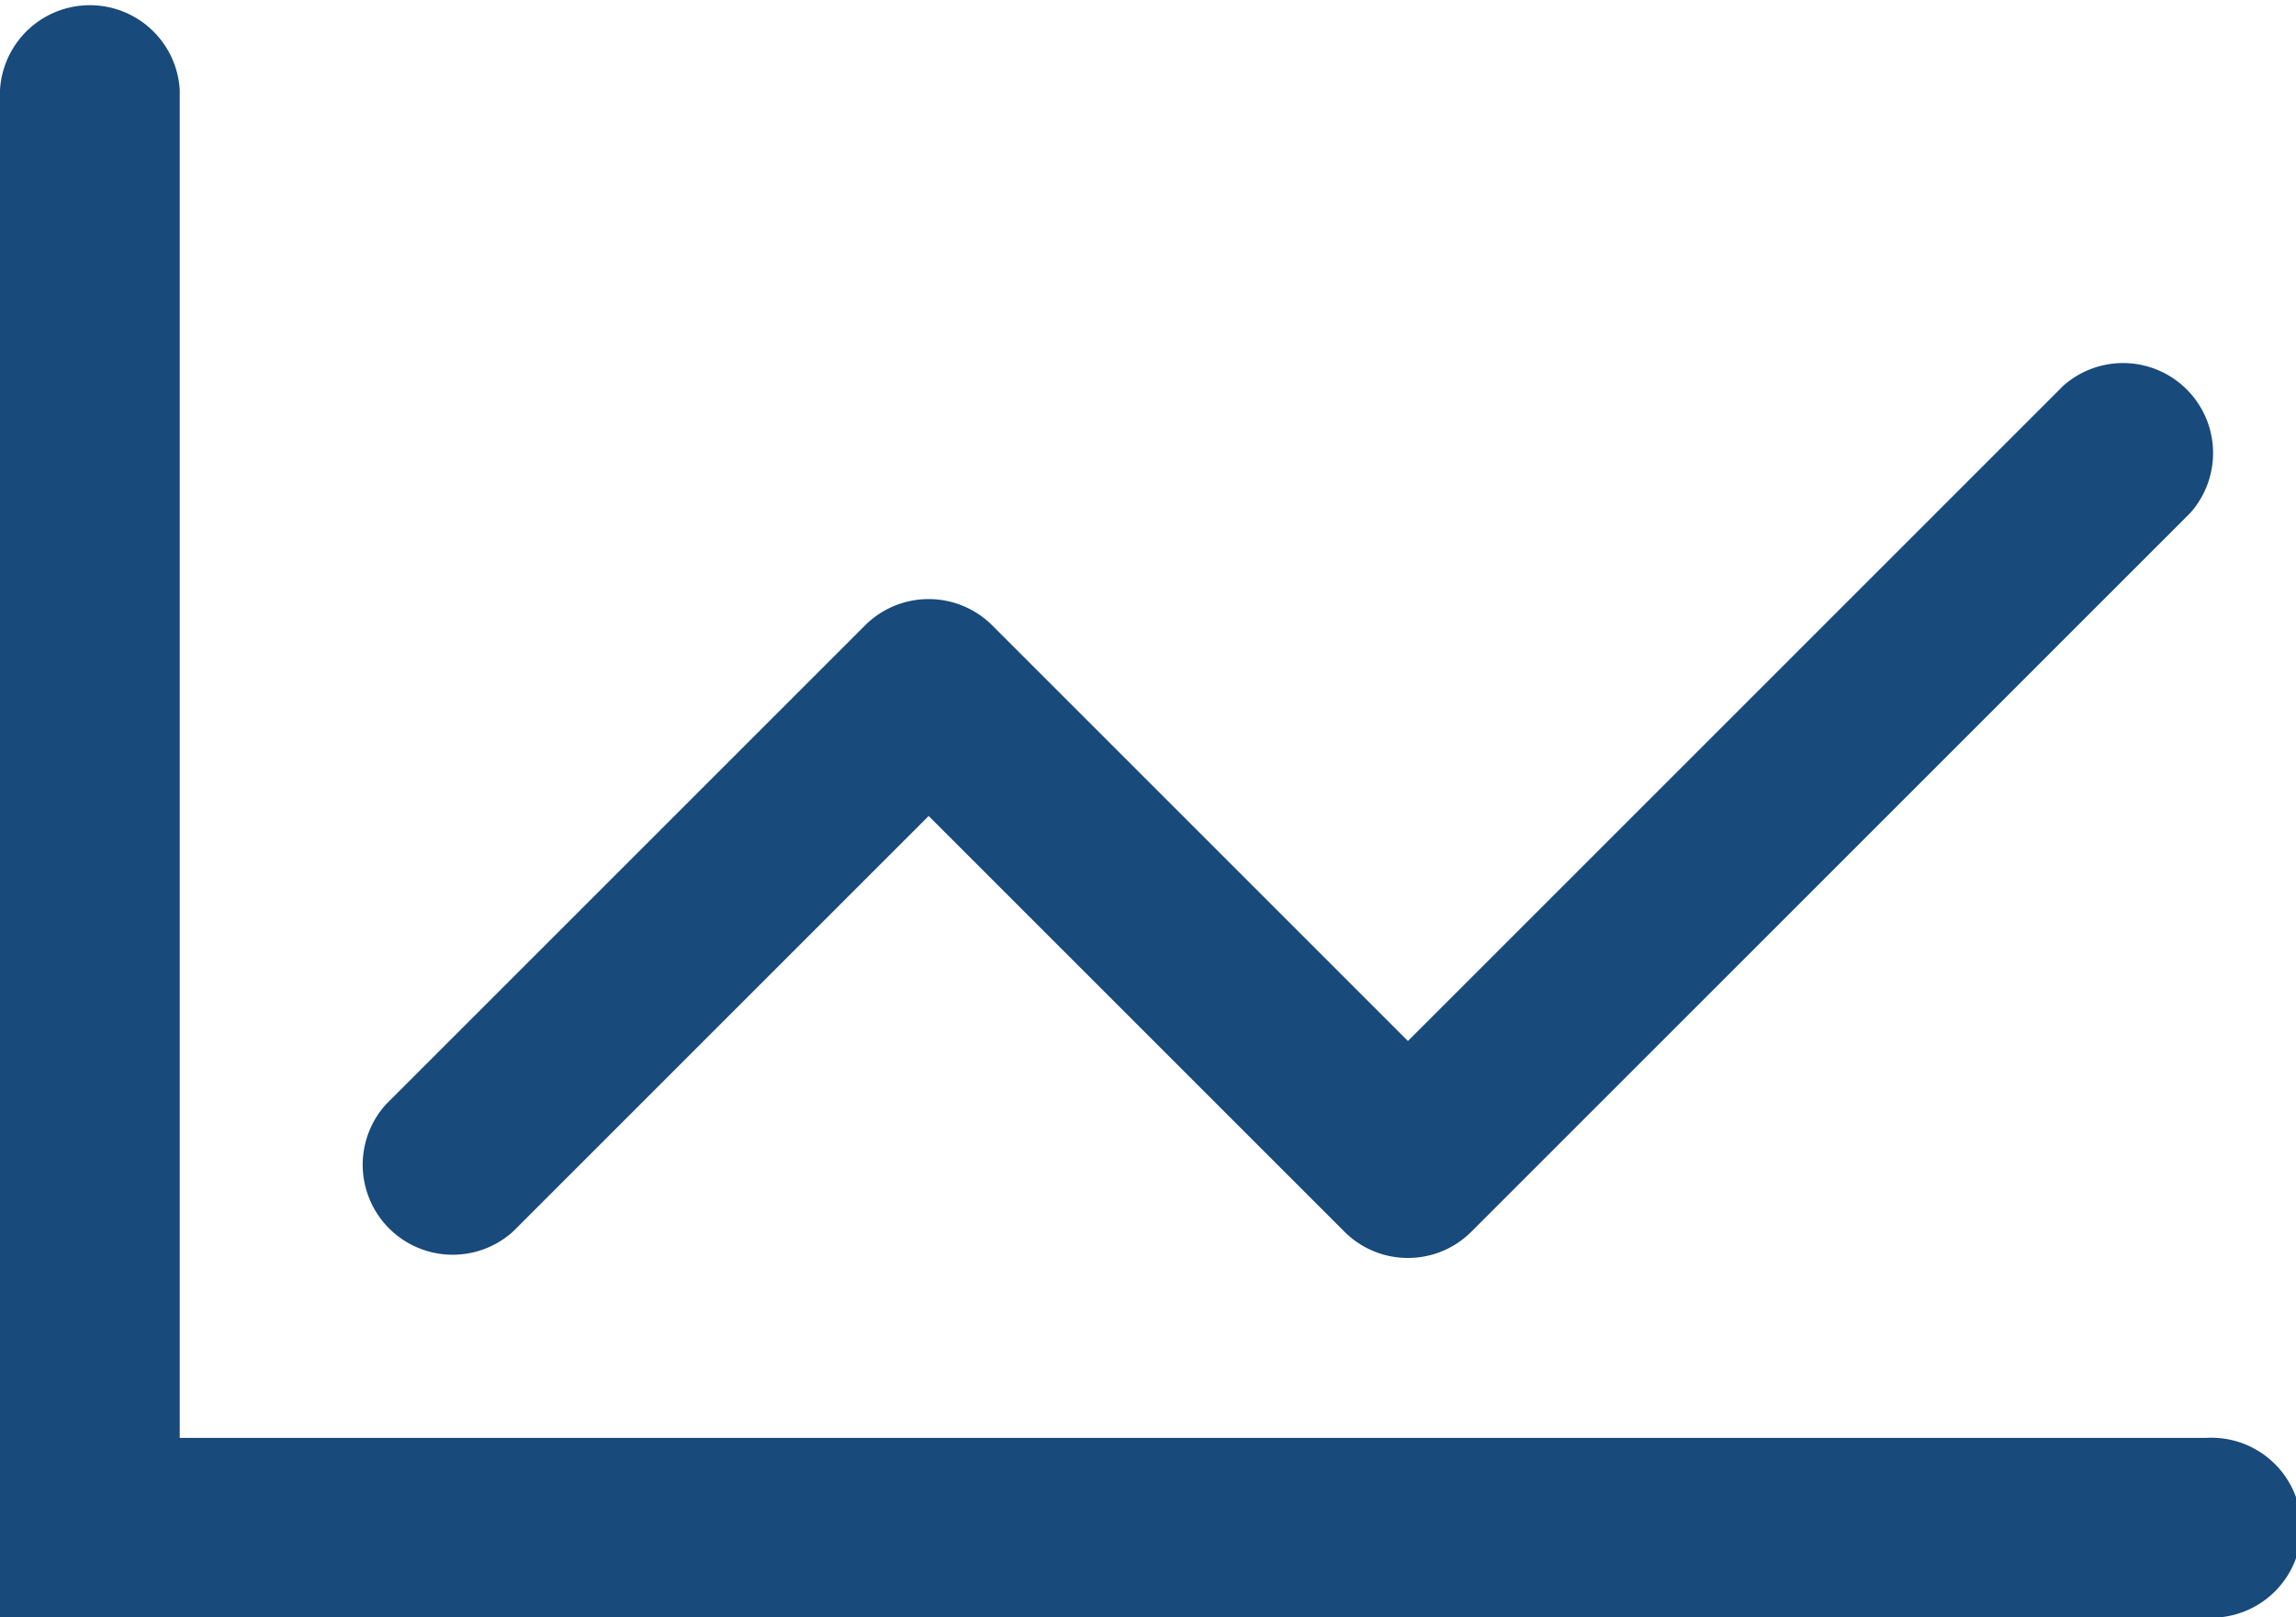
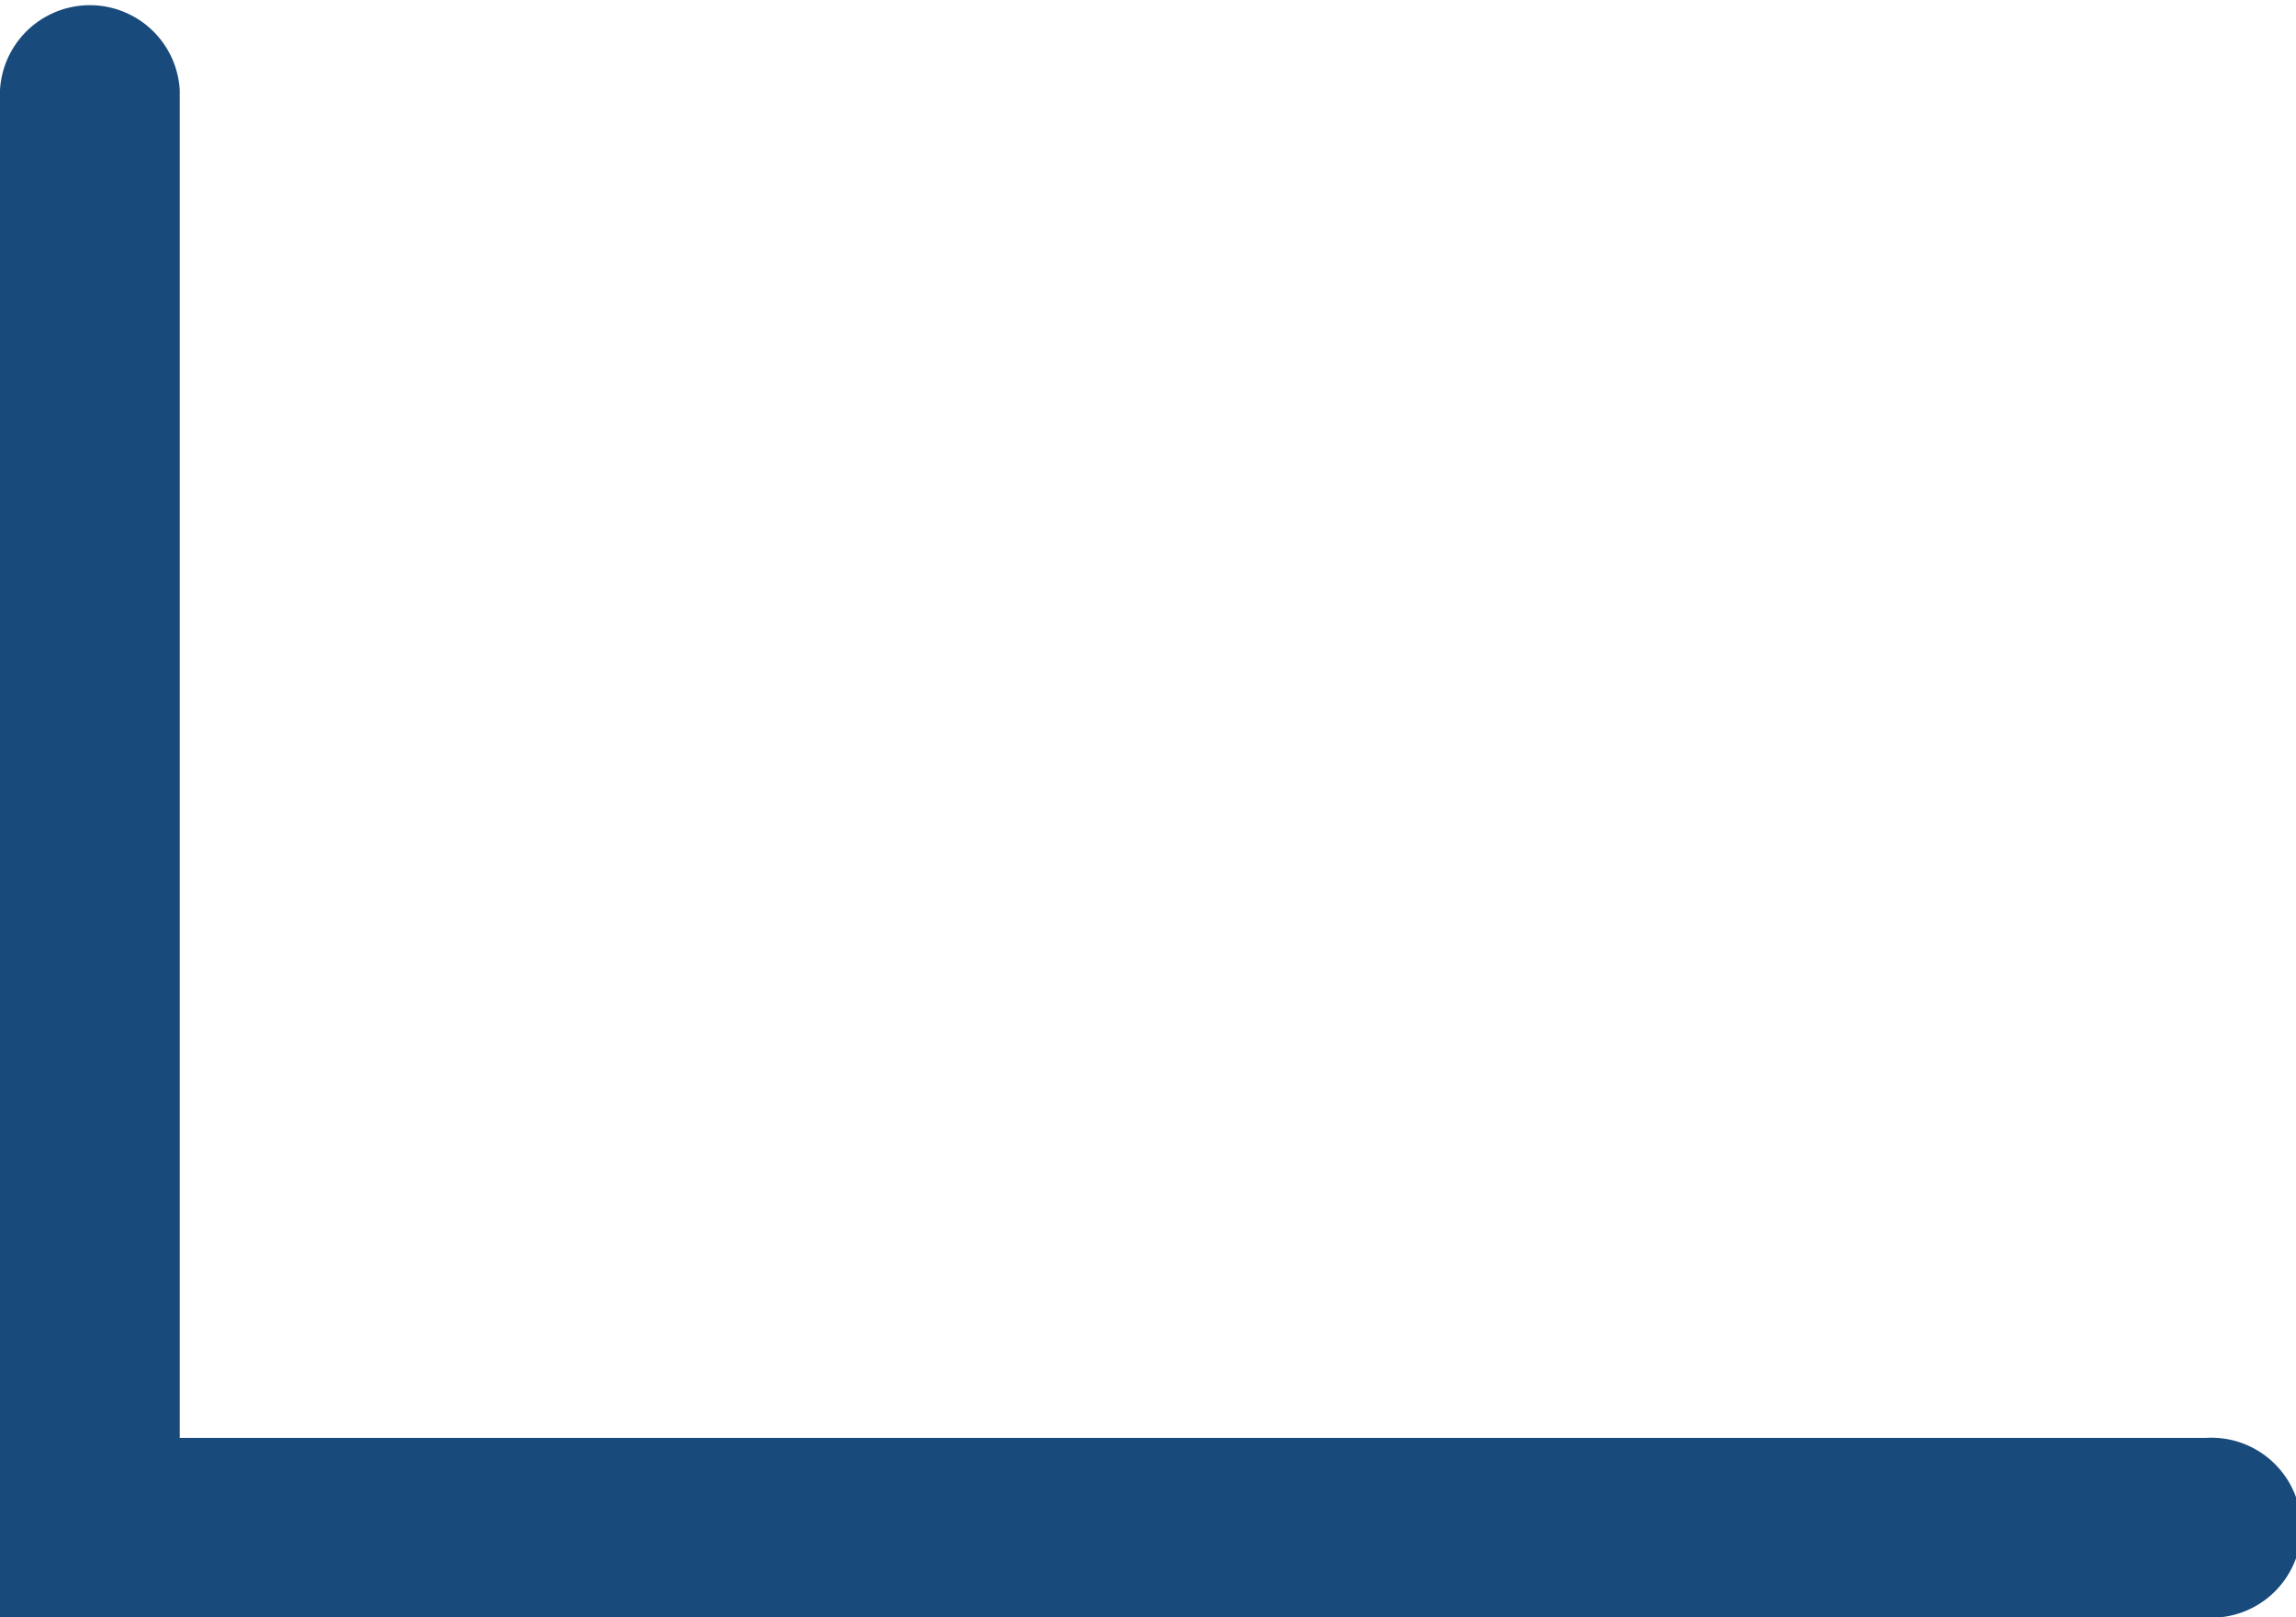
<svg xmlns="http://www.w3.org/2000/svg" width="45.909" height="32.346" viewBox="0 0 45.909 32.346">
  <g id="Analyses" transform="translate(-878.5 -3470.5)">
    <path id="Path_11201" data-name="Path 11201" d="M3089.613,3502.846H3045.5V3472.3a1.8,1.8,0,0,1,3.594,0v26.956h40.518a1.8,1.8,0,1,1,0,3.594Z" transform="translate(-2167)" fill="#184a7b" />
-     <path id="Path_11202" data-name="Path 11202" d="M3074.465,3484.47a1.792,1.792,0,0,1-1.271-.526l-8.313-8.313-8.313,8.313a1.8,1.8,0,0,1-2.542-2.542l9.584-9.584a1.8,1.8,0,0,1,2.541,0l8.313,8.313,13.105-13.105a1.8,1.8,0,0,1,2.541,2.541l-14.376,14.376A1.793,1.793,0,0,1,3074.465,3484.47Z" transform="translate(-2167.812 11.188)" fill="#184a7b" />
  </g>
</svg>